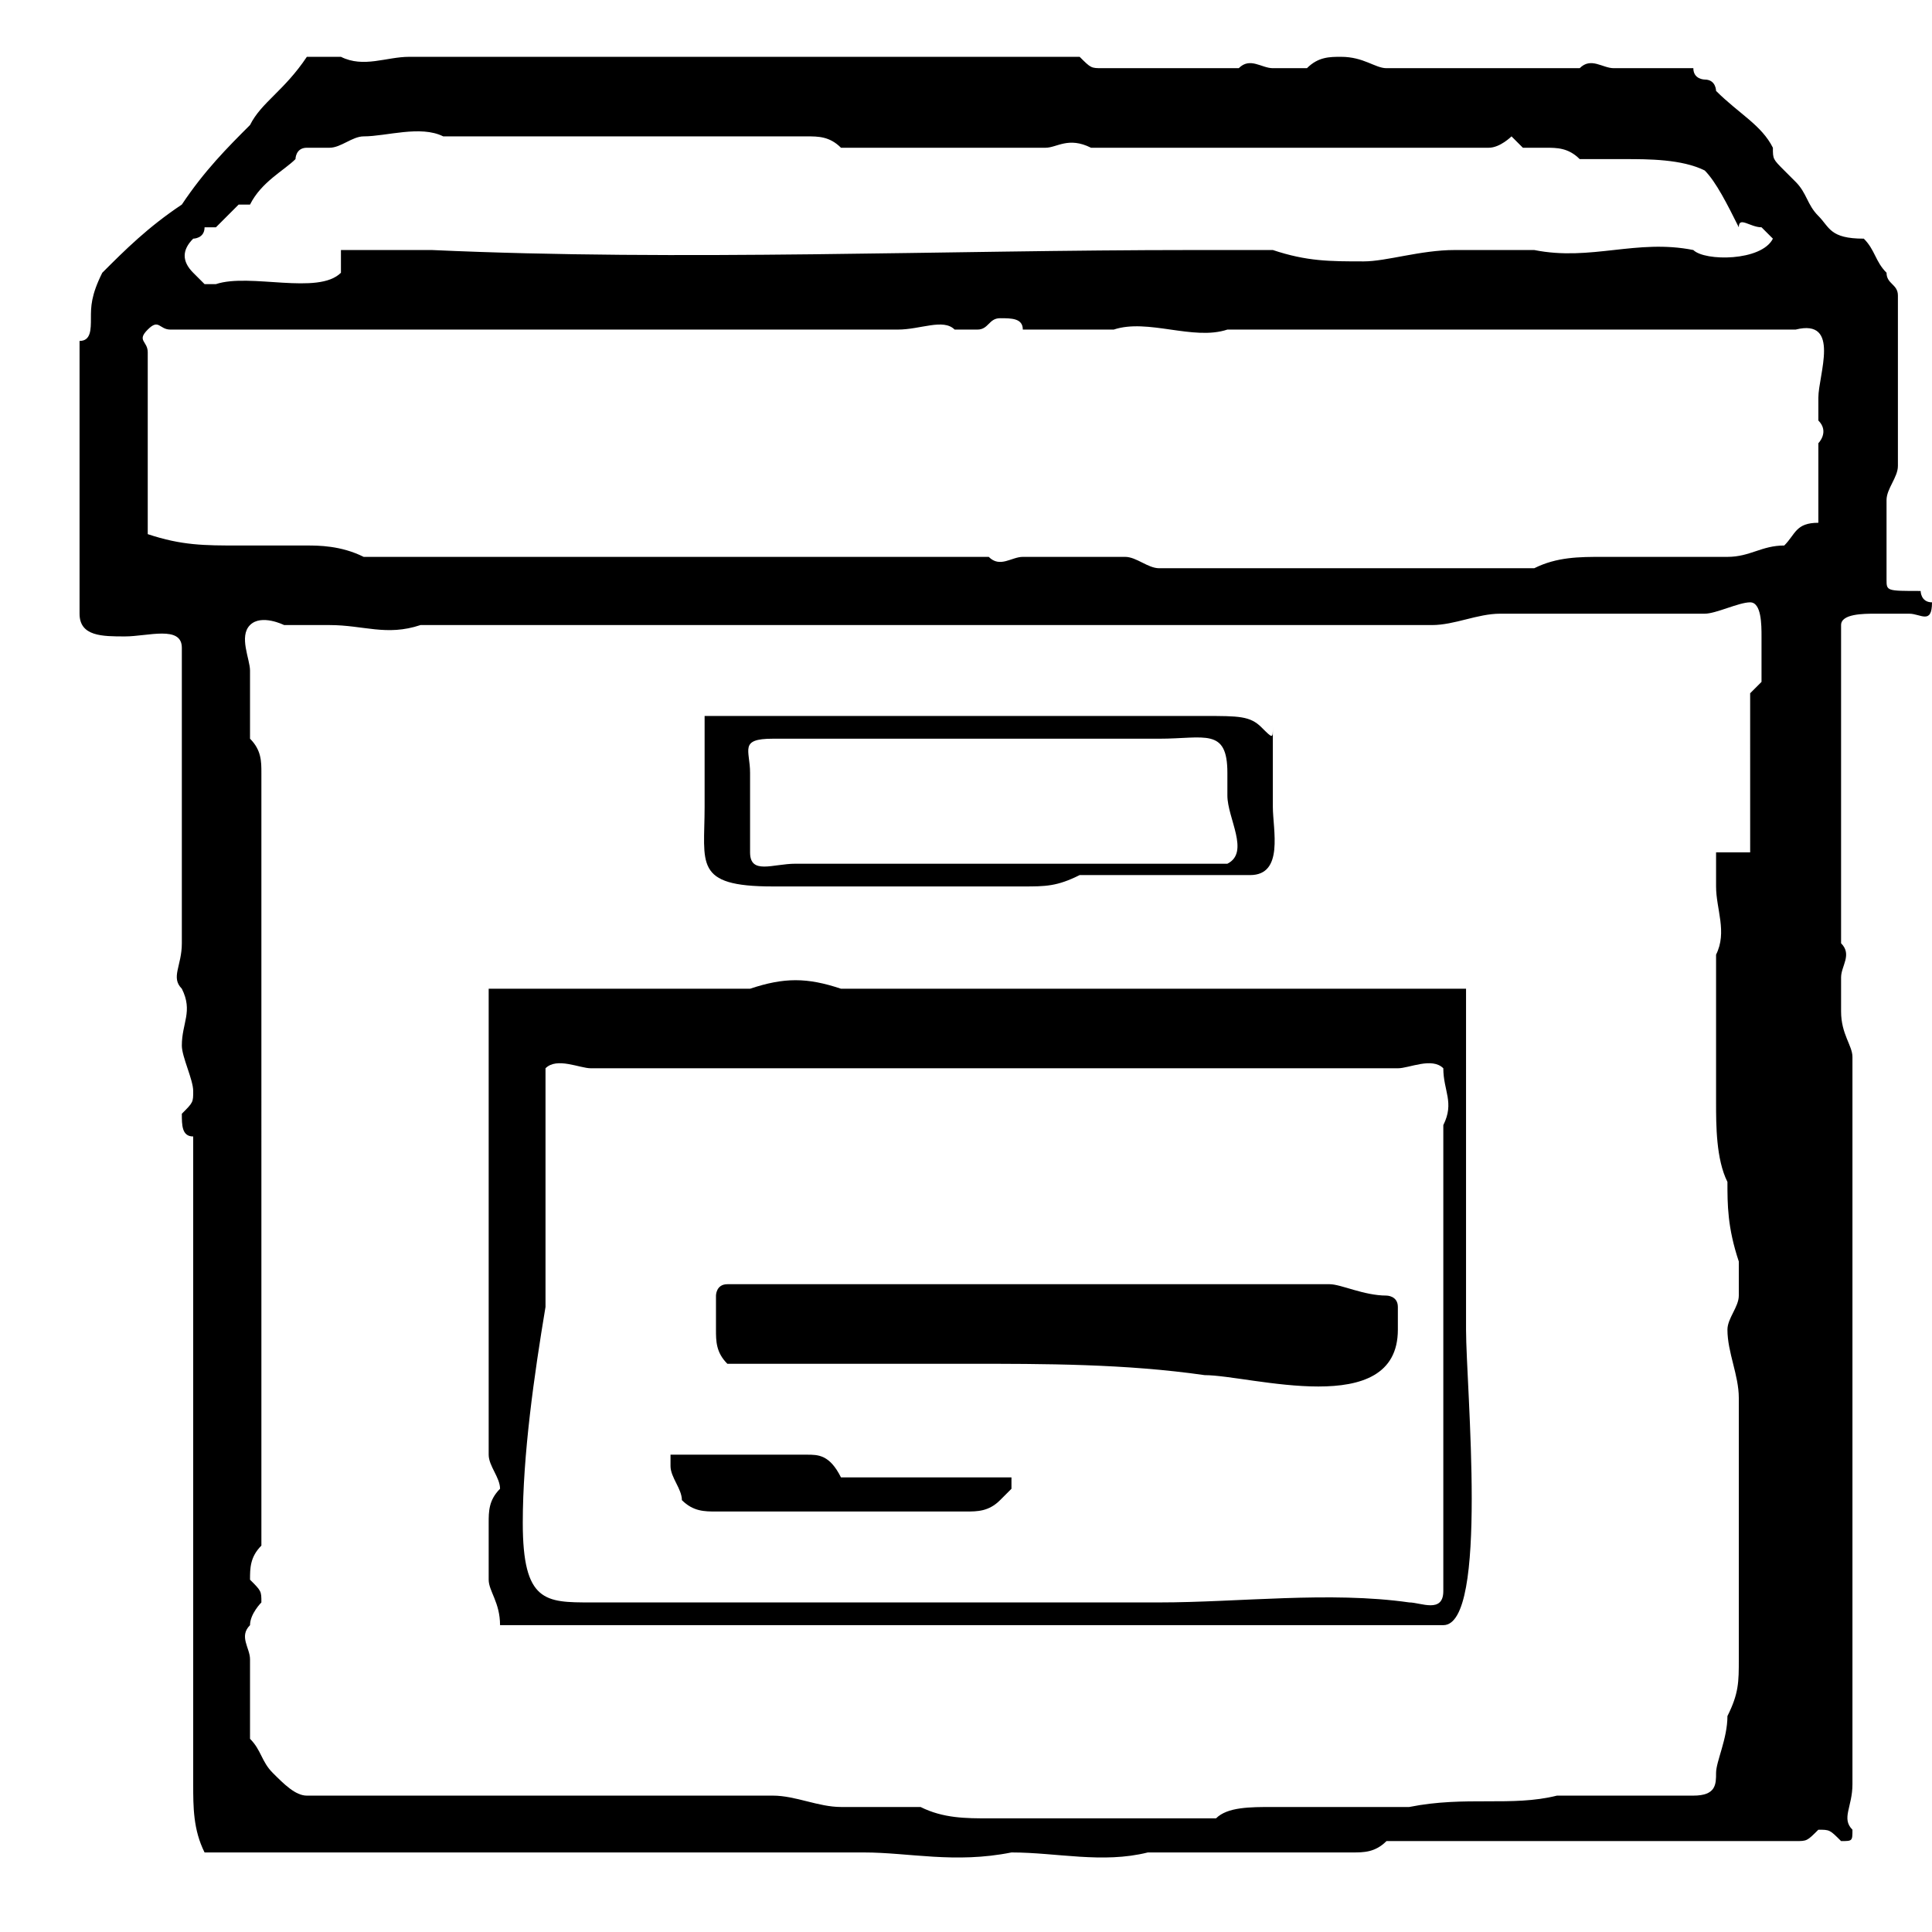
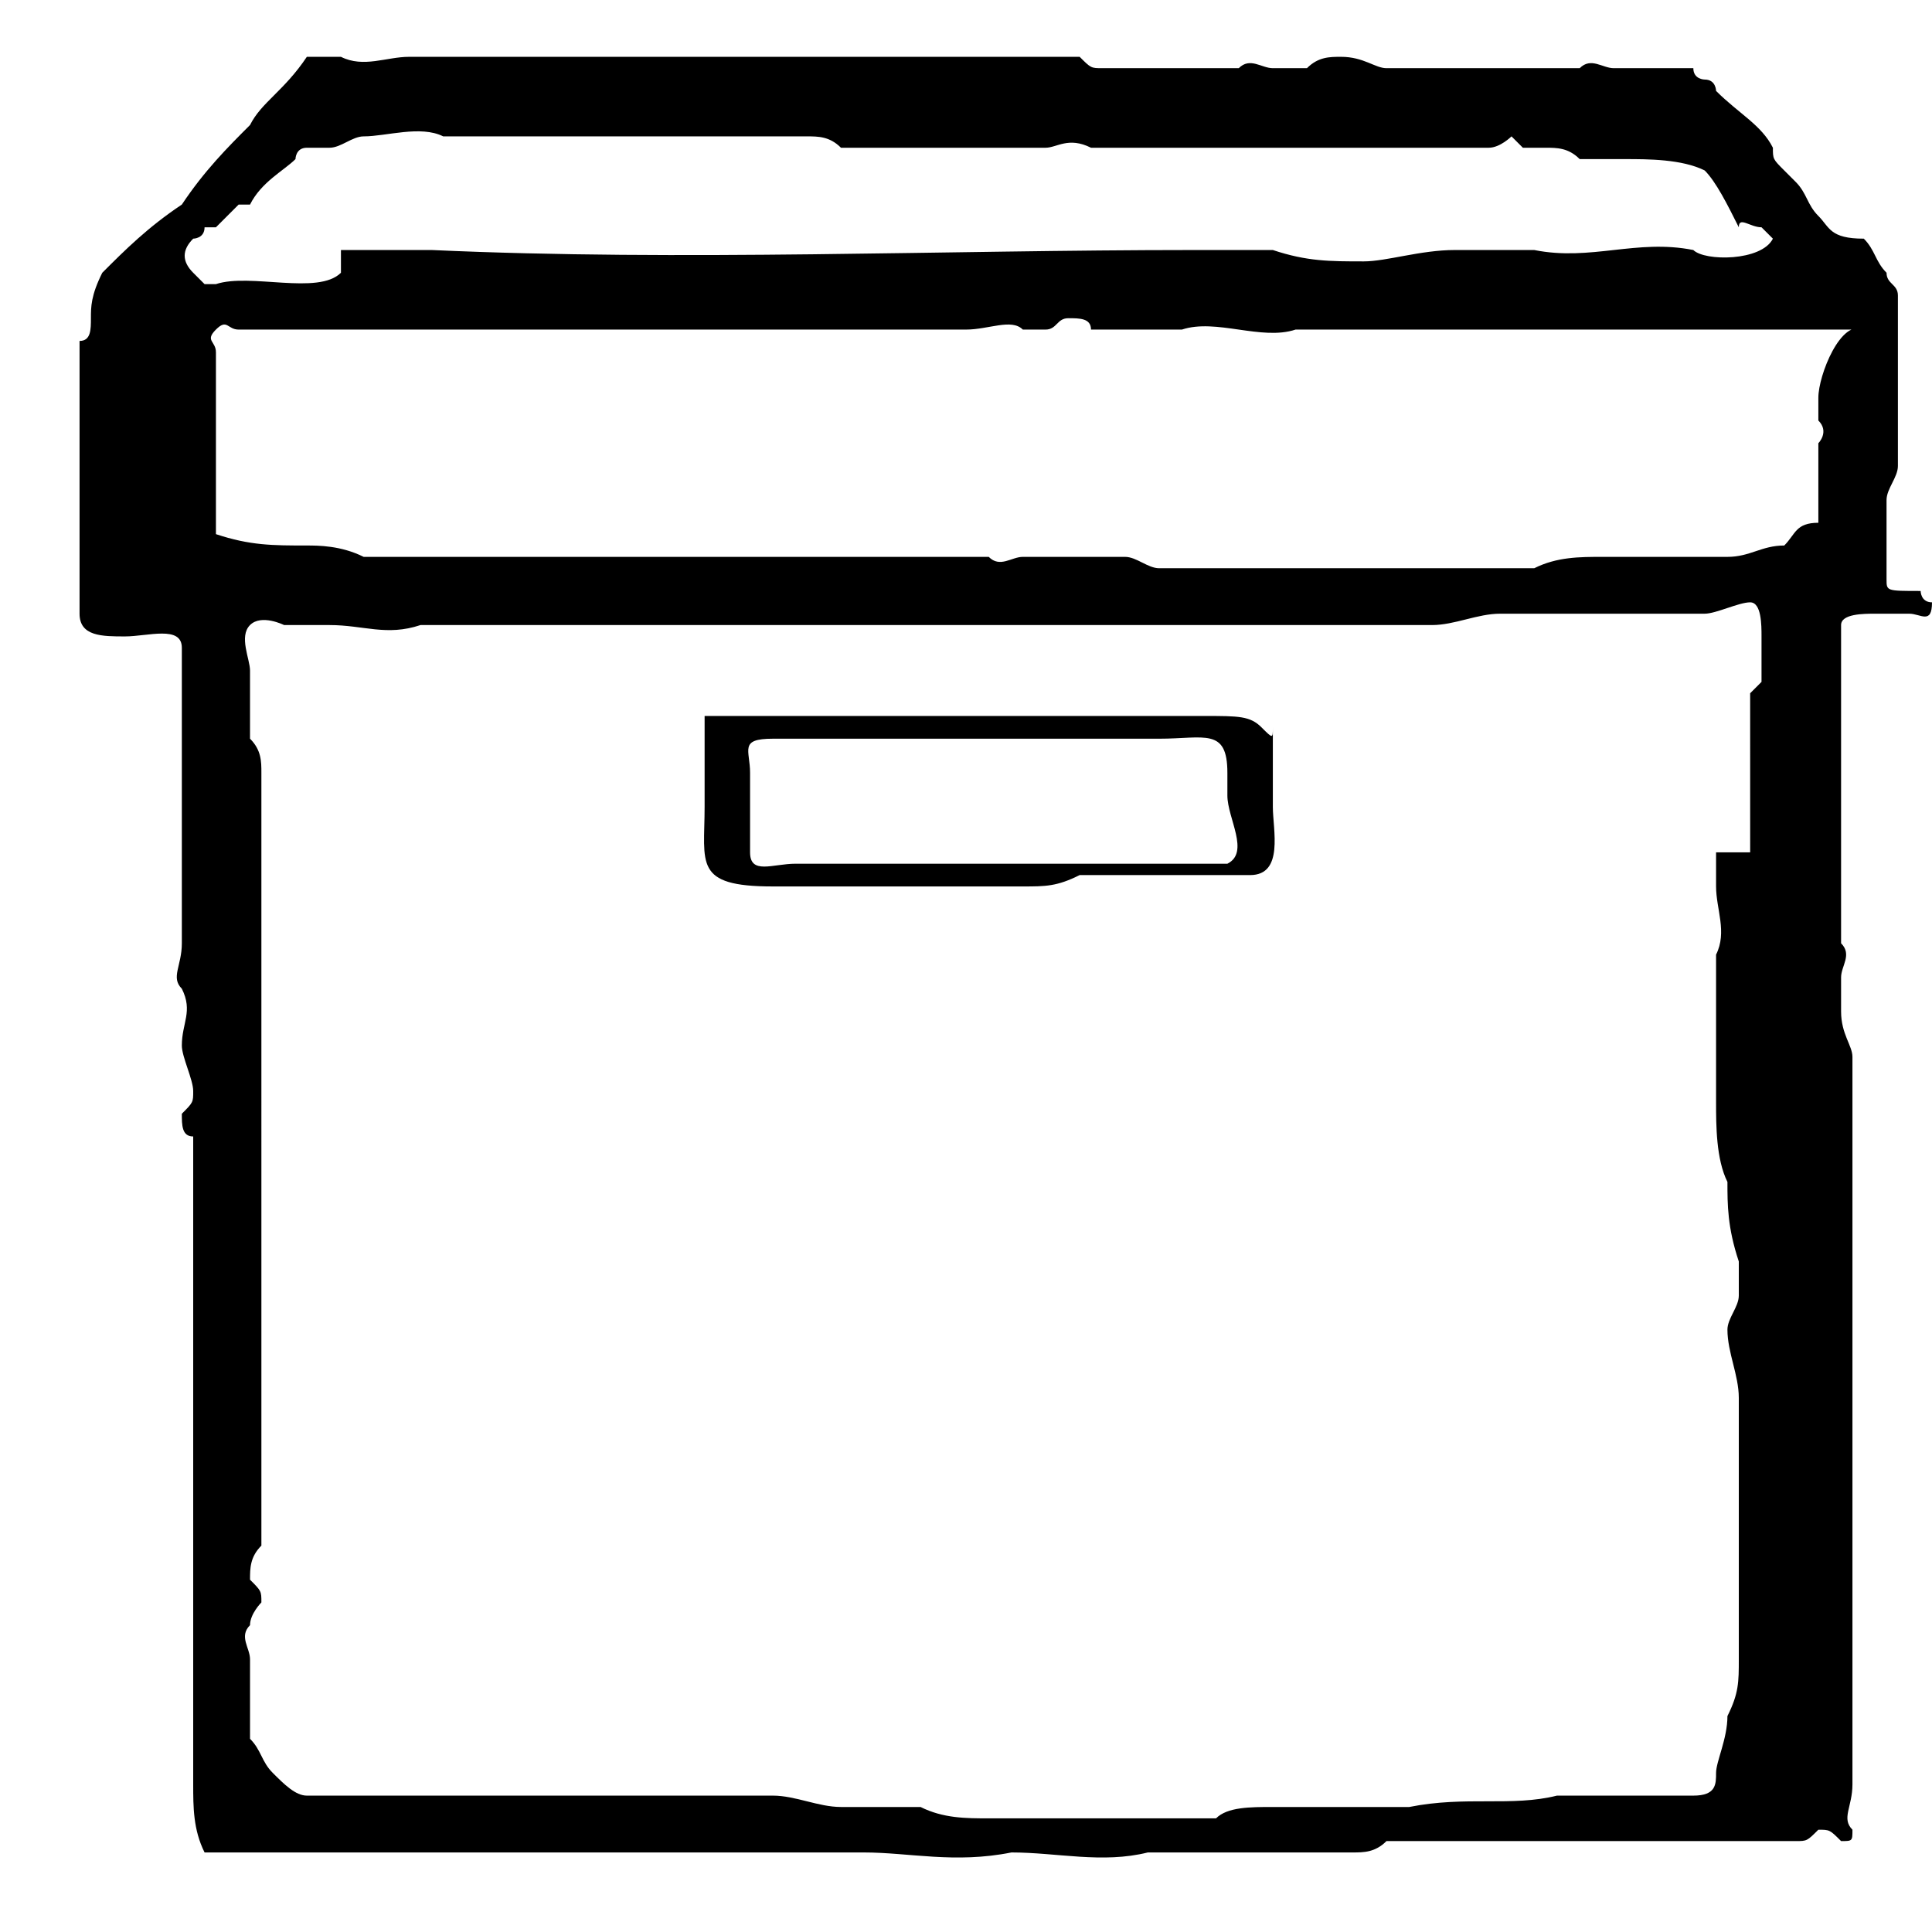
<svg xmlns="http://www.w3.org/2000/svg" version="1.1" id="Layer_1" x="0px" y="0px" viewBox="0 0 17 17" style="enable-background:new 0 0 17 17;" xml:space="preserve">
-   <path d="M16.6,5.1c0-0.2,0-0.4,0-0.7c0-0.1,0.1-0.2,0.1-0.3c0-0.1,0-0.2,0-0.3c0-0.2,0-0.5,0-0.7c0-0.2,0-0.3,0-0.5  c0-0.1-0.1-0.1-0.1-0.2c-0.1-0.1-0.1-0.2-0.2-0.3C16.1,2.1,16.1,2,16,1.9c-0.1-0.1-0.1-0.2-0.2-0.3c-0.1-0.1-0.1-0.1-0.1-0.1  c-0.1-0.1-0.1-0.1-0.1-0.2c-0.1-0.2-0.3-0.3-0.5-0.5c0,0,0-0.1-0.1-0.1c0,0-0.1,0-0.1-0.1c-0.1,0-0.2,0-0.4,0c-0.1,0-0.2,0-0.3,0  c-0.1,0-0.2-0.1-0.3,0c-0.1,0-0.2,0-0.3,0c-0.1,0-0.1,0-0.2,0c-0.1,0-0.1,0-0.2,0c-0.2,0-0.4,0-0.7,0c-0.1,0-0.2,0-0.3,0  c-0.1,0-0.2-0.1-0.4-0.1c-0.1,0-0.2,0-0.3,0.1h-0.3c-0.1,0-0.2-0.1-0.3,0c-0.1,0-0.2,0-0.4,0h-0.3c-0.1,0-0.2,0-0.3,0  c-0.1,0-0.1,0-0.2,0c-0.1,0-0.1,0-0.2-0.1c-0.1,0-0.2,0-0.3,0c-0.2,0-0.5,0-0.7,0c-0.1,0-0.2,0-0.3,0c-0.1,0-0.2,0-0.4,0  c-0.1,0-0.2,0-0.3,0c-0.1,0-0.2,0-0.4,0H6.7c-0.1,0-0.2,0-0.3,0c-0.1,0-0.2,0-0.3,0c-0.1,0-0.2,0-0.4,0c-0.2,0-0.5,0-0.7,0  c-0.2,0-0.4,0-0.7,0c-0.2,0-0.5,0-0.7,0c-0.2,0-0.4,0.1-0.6,0c-0.1,0-0.2,0-0.3,0C2.5,0.8,2.3,0.9,2.2,1.1C2,1.3,1.8,1.5,1.6,1.8  C1.3,2,1.1,2.2,0.9,2.4C0.8,2.6,0.8,2.7,0.8,2.8c0,0.1,0,0.2-0.1,0.2c0,0.1,0,0.1,0,0.2c0,0,0,0.1,0,0.1c0,0,0,0.1,0,0.1  c0,0.1,0,0.2,0,0.3v0.6c0,0.2,0,0.4,0,0.5c0,0.2,0,0.4,0,0.6c0,0.2,0.2,0.2,0.4,0.2c0.2,0,0.5-0.1,0.5,0.1c0,0.1,0,0.2,0,0.3  c0,0.1,0,0.3,0,0.4c0,0.1,0,0.1,0,0.2c0,0.1,0,0.1,0,0.2c0,0.1,0,0.2,0,0.2c0,0.1,0,0.2,0,0.3c0,0.2,0,0.3,0,0.5v0.5  c0,0.2-0.1,0.3,0,0.4c0.1,0.2,0,0.3,0,0.5c0,0.1,0.1,0.3,0.1,0.4c0,0.1,0,0.1-0.1,0.2c0,0.1,0,0.2,0.1,0.2c0,0.2,0,0.3,0,0.5  c0,0.2,0,0.4,0,0.5c0,0.1,0,0.1,0,0.2c0,0.1,0,0.1,0,0.2c0,0.1,0,0.2,0,0.2s0,0.2,0,0.3c0,0.7,0,1.5,0,2.2v0.6c0,0.2,0,0.3,0,0.5  c0,0.2,0,0.3,0,0.5c0,0.2,0,0.4,0.1,0.6c0.1,0,0.2,0,0.4,0c0.4,0,0.8,0,1.2,0c0.1,0,0.2,0,0.3,0c0.1,0,0.2,0,0.3,0  c0.2,0,0.3,0,0.5,0c0.2,0,0.4,0,0.7,0c0.2,0,0.4,0,0.6,0c0.2,0,0.4,0,0.6,0c0.2,0,0.4,0,0.6,0c0.1,0,0.2,0,0.3,0c0.1,0,0.2,0,0.3,0  c0.4,0,0.8,0.1,1.3,0c0.4,0,0.8,0.1,1.2,0c0.2,0,0.4,0,0.7,0c0.2,0,0.3,0,0.5,0c0.2,0,0.4,0,0.6,0c0.1,0,0.2,0,0.3-0.1  c0.3,0,0.5,0,0.8,0c0.1,0,0.2,0,0.4,0c0.2,0,0.4,0,0.7,0c0.2,0,0.5,0,0.7,0c0.1,0,0.2,0,0.3,0c0.1,0,0.2,0,0.4,0h0.3  c0.1,0,0.1,0,0.2-0.1c0.1,0,0.1,0,0.2,0.1c0.1,0,0.1,0,0.1-0.1c-0.1-0.1,0-0.2,0-0.4c0-0.7,0-1.5,0-2.2c0-0.2,0-0.4,0-0.6  c0-0.4,0-0.8,0-1.2c0-0.2,0-0.5,0-0.7c0-0.2,0-0.5,0-0.7c0-0.2,0-0.4,0-0.7c0-0.1,0-0.2,0-0.3c0-0.1-0.1-0.2-0.1-0.4V8.6  c0-0.1,0.1-0.2,0-0.3c0-0.1,0-0.2,0-0.3c0-0.1,0-0.2,0-0.4c0-0.1,0-0.2,0-0.3c0-0.1,0-0.2,0-0.4c0-0.2,0-0.5,0-0.7  c0-0.1,0-0.2,0-0.3c0-0.1,0-0.1,0-0.2s0-0.1,0-0.2c0-0.1,0.2-0.1,0.3-0.1c0.1,0,0.2,0,0.3,0c0.1,0,0.2,0.1,0.2-0.1  c-0.1,0-0.1-0.1-0.1-0.1C16.6,5.2,16.6,5.2,16.6,5.1z M1.7,2.1c0,0,0.1,0,0.1-0.1c0,0,0.1,0,0,0c0,0,0,0,0.1,0C2,1.9,2,1.9,2.1,1.8  c0,0,0.1,0,0.1,0c0.1-0.2,0.3-0.3,0.4-0.4c0,0,0-0.1,0.1-0.1c0,0,0.1,0,0.2,0c0.1,0,0.2-0.1,0.3-0.1c0.2,0,0.5-0.1,0.7,0  c0.2,0,0.5,0,0.7,0c0.1,0,0.2,0,0.3,0c0.1,0,0.1,0,0.2,0s0.1,0,0.2,0c0.1,0,0.2,0,0.3,0c0.1,0,0.2,0,0.3,0c0.3,0,0.5,0,0.8,0  c0.1,0,0.3,0,0.4,0c0.1,0,0.2,0,0.3,0.1c0.2,0,0.5,0,0.7,0c0.2,0,0.5,0,0.7,0h0.4c0.1,0,0.2-0.1,0.4,0c0.1,0,0.2,0,0.3,0  c0.1,0,0.3,0,0.4,0c0.2,0,0.5,0,0.7,0c0.1,0,0.3,0,0.4,0c0.1,0,0.2,0,0.3,0c0.1,0,0.2,0,0.3,0c0.1,0,0.2,0,0.4,0c0.2,0,0.4,0,0.7,0  c0.1,0,0.2-0.1,0.2-0.1c0,0,0.1,0.1,0.1,0.1c0.1,0,0.1,0,0.2,0c0.1,0,0.2,0,0.3,0.1h0.4c0.2,0,0.5,0,0.7,0.1  c0.1,0.1,0.2,0.3,0.3,0.5C15.3,1.9,15.4,2,15.5,2c0.1,0.1,0.1,0.1,0.1,0.1c-0.1,0.2-0.6,0.2-0.7,0.1c-0.5-0.1-0.9,0.1-1.4,0  c-0.1,0-0.1,0-0.2,0s-0.1,0-0.2,0c-0.1,0-0.2,0-0.3,0c-0.3,0-0.6,0.1-0.8,0.1c-0.3,0-0.5,0-0.8-0.1c-0.2,0-0.5,0-0.7,0h0  c-2.2,0-4.5,0.1-6.7,0c0,0,0,0,0,0c0,0,0,0,0,0H3C3,2.3,3,2.3,3,2.4c-0.2,0.2-0.8,0-1.1,0.1c0,0-0.1,0-0.1,0c0,0-0.1-0.1-0.1-0.1  C1.6,2.3,1.6,2.2,1.7,2.1C1.7,2.1,1.7,2.1,1.7,2.1L1.7,2.1z M15.1,7.5c0,0.1,0,0.2,0,0.3c0,0.2,0.1,0.4,0,0.6c0,0.2,0,0.5,0,0.7  c0,0.2,0,0.4,0,0.6c0,0.2,0,0.5,0.1,0.7c0,0.2,0,0.4,0.1,0.7c0,0.1,0,0.2,0,0.3c0,0.1-0.1,0.2-0.1,0.3c0,0.2,0.1,0.4,0.1,0.6  c0,0.1,0,0.2,0,0.3c0,0.1,0,0.2,0,0.3c0,0.2,0,0.4,0,0.5v0.3c0,0.1,0,0.2,0,0.3c0,0.1,0,0.2,0,0.3c0,0.1,0,0.2,0,0.3  c0,0.2,0,0.3-0.1,0.5c0,0.2-0.1,0.4-0.1,0.5c0,0.1,0,0.2-0.2,0.2c-0.4,0-0.8,0-1.2,0c-0.4,0.1-0.8,0-1.3,0.1c-0.4,0-0.8,0-1.2,0  c-0.2,0-0.4,0-0.5,0.1c-0.2,0-0.4,0-0.7,0c-0.2,0-0.4,0-0.6,0c-0.2,0-0.4,0-0.7,0c-0.2,0-0.4,0-0.6-0.1c-0.2,0-0.4,0-0.7,0  c-0.2,0-0.4-0.1-0.6-0.1c-0.2,0-0.4,0-0.6,0c-0.2,0-0.4,0-0.6,0c-0.2,0-0.4,0-0.6,0c-0.4,0-0.9,0-1.3,0H3.3c-0.2,0-0.4,0-0.6,0  c-0.1,0-0.2-0.1-0.3-0.2c-0.1-0.1-0.1-0.2-0.2-0.3c0-0.1,0-0.3,0-0.4c0-0.1,0-0.2,0-0.3c0-0.1-0.1-0.2,0-0.3c0-0.1,0.1-0.2,0.1-0.2  c0-0.1,0-0.1-0.1-0.2c0-0.1,0-0.2,0.1-0.3c0-0.1,0-0.3,0-0.4c0-0.2,0-0.4,0-0.6c0-0.2,0-0.4,0-0.7c0-0.4,0-0.8,0-1.1  c0-0.2,0-0.4,0-0.7V9.2c0-0.4,0-0.9,0-1.3V7.6c0-0.1,0-0.2,0-0.2c0-0.2,0-0.4,0-0.6c0-0.1,0-0.2-0.1-0.3c0-0.1,0-0.2,0-0.2  c0-0.1,0-0.2,0-0.4c0-0.1-0.1-0.3,0-0.4c0.1-0.1,0.3,0,0.3,0c0.1,0,0.2,0,0.4,0c0.3,0,0.5,0.1,0.8,0c0.2,0,0.4,0,0.6,0h0.6  c0.2,0,0.4,0,0.6,0c0.2,0,0.4,0,0.5,0c0.2,0,0.4,0,0.6,0c0.4,0,0.9,0,1.3,0c0.2,0,0.4,0,0.6,0h0.3c0.1,0,0.2,0,0.4,0  c0.1,0,0.2,0,0.2,0c0.1,0,0.2,0,0.3,0c0.2,0,0.4,0,0.6,0c0.1,0,0.2,0,0.3,0c0.1,0,0.1,0,0.2,0c0.2,0,0.4,0,0.6,0c0.2,0,0.4,0,0.6,0  c0.1,0,0.2,0,0.3,0c0.1,0,0.2,0,0.3,0c0.2,0,0.4-0.1,0.6-0.1c0.2,0,0.4,0,0.6,0c0.2,0,0.4,0,0.6,0c0.2,0,0.4,0,0.6,0  c0.1,0,0.3-0.1,0.4-0.1c0.1,0,0.1,0.2,0.1,0.3c0,0.1,0,0.2,0,0.3c0,0,0,0.1,0,0.1c0,0-0.1,0.1-0.1,0.1c0,0.1,0,0.2,0,0.3V7.5z   M16,3.9c0,0.1,0,0.3,0,0.4c0,0.1,0,0.2,0,0.3c-0.2,0-0.2,0.1-0.3,0.2c-0.2,0-0.3,0.1-0.5,0.1c-0.1,0-0.2,0-0.2,0  c-0.1,0-0.2,0-0.4,0c-0.2,0-0.4,0-0.5,0c-0.2,0-0.4,0-0.6,0.1c-0.1,0-0.2,0-0.3,0c-0.1,0-0.2,0-0.3,0c-0.1,0-0.2,0-0.3,0  c-0.1,0-0.2,0-0.3,0c-0.2,0-0.4,0-0.6,0c-0.1,0-0.2,0-0.3,0c-0.1,0-0.2,0-0.3,0c-0.2,0-0.4,0-0.6,0h-0.3c-0.1,0-0.2-0.1-0.3-0.1  c-0.1,0-0.2,0-0.3,0H9c-0.1,0-0.2,0.1-0.3,0c-0.1,0-0.2,0-0.3,0c-0.1,0-0.2,0-0.3,0c-0.2,0-0.4,0-0.7,0c-0.1,0-0.2,0-0.3,0  c-0.1,0-0.2,0-0.3,0c-0.1,0-0.2,0-0.3,0c-0.2,0-0.4,0-0.6,0C6,4.9,5.9,4.9,5.8,4.9c-0.1,0-0.2,0-0.3,0c-0.1,0-0.2,0-0.3,0  c-0.2,0-0.4,0-0.6,0c-0.2,0-0.5,0-0.7,0c-0.2,0-0.5,0-0.7,0C3,4.8,2.8,4.8,2.7,4.8c-0.2,0-0.4,0-0.6,0c-0.3,0-0.5,0-0.8-0.1  c0-0.1,0-0.1,0-0.2V3.7c0-0.1,0-0.1,0-0.2V3.3c0-0.1,0-0.1,0-0.2c0-0.1-0.1-0.1,0-0.2c0.1-0.1,0.1,0,0.2,0c0.2,0,0.4,0,0.7,0  c0.1,0,0.2,0,0.3,0c0.3,0,0.6,0,0.9,0c0.1,0,0.2,0,0.2,0c0.1,0,0.1,0,0.2,0c0.1,0,0.3,0,0.4,0h0.4c0.2,0,0.3,0,0.4,0h1.3  c0.1,0,0.2,0,0.4,0c0.1,0,0.2,0,0.4,0c0.1,0,0.2,0,0.4,0c0.1,0,0.2,0,0.4,0c0.2,0,0.4-0.1,0.5,0c0.1,0,0.1,0,0.2,0  c0.1,0,0.1-0.1,0.2-0.1c0.1,0,0.2,0,0.2,0.1c0.2,0,0.3,0,0.4,0c0.1,0,0.1,0,0.2,0c0.1,0,0.2,0,0.2,0c0.3-0.1,0.7,0.1,1,0  c0.1,0,0.2,0,0.2,0c0.1,0,0.2,0,0.3,0c0.1,0,0.2,0,0.3,0h1c0.1,0,0.1,0,0.2,0h0.6c0.1,0,0.3,0,0.4,0c0.3,0,0.5,0,0.8,0  c0.1,0,0.1,0,0.2,0s0.1,0,0.2,0c0.1,0,0.3,0,0.4,0c0.1,0,0.3,0,0.4,0C16.2,2.8,16,3.3,16,3.5c0,0.1,0,0.1,0,0.2  C16.1,3.8,16,3.9,16,3.9z" />
+   <path d="M16.6,5.1c0-0.2,0-0.4,0-0.7c0-0.1,0.1-0.2,0.1-0.3c0-0.1,0-0.2,0-0.3c0-0.2,0-0.5,0-0.7c0-0.2,0-0.3,0-0.5  c0-0.1-0.1-0.1-0.1-0.2c-0.1-0.1-0.1-0.2-0.2-0.3C16.1,2.1,16.1,2,16,1.9c-0.1-0.1-0.1-0.2-0.2-0.3c-0.1-0.1-0.1-0.1-0.1-0.1  c-0.1-0.1-0.1-0.1-0.1-0.2c-0.1-0.2-0.3-0.3-0.5-0.5c0,0,0-0.1-0.1-0.1c0,0-0.1,0-0.1-0.1c-0.1,0-0.2,0-0.4,0c-0.1,0-0.2,0-0.3,0  c-0.1,0-0.2-0.1-0.3,0c-0.1,0-0.2,0-0.3,0c-0.1,0-0.1,0-0.2,0c-0.1,0-0.1,0-0.2,0c-0.2,0-0.4,0-0.7,0c-0.1,0-0.2,0-0.3,0  c-0.1,0-0.2-0.1-0.4-0.1c-0.1,0-0.2,0-0.3,0.1h-0.3c-0.1,0-0.2-0.1-0.3,0c-0.1,0-0.2,0-0.4,0h-0.3c-0.1,0-0.2,0-0.3,0  c-0.1,0-0.1,0-0.2,0c-0.1,0-0.1,0-0.2-0.1c-0.1,0-0.2,0-0.3,0c-0.2,0-0.5,0-0.7,0c-0.1,0-0.2,0-0.3,0c-0.1,0-0.2,0-0.4,0  c-0.1,0-0.2,0-0.3,0c-0.1,0-0.2,0-0.4,0H6.7c-0.1,0-0.2,0-0.3,0c-0.1,0-0.2,0-0.3,0c-0.1,0-0.2,0-0.4,0c-0.2,0-0.5,0-0.7,0  c-0.2,0-0.4,0-0.7,0c-0.2,0-0.5,0-0.7,0c-0.2,0-0.4,0.1-0.6,0c-0.1,0-0.2,0-0.3,0C2.5,0.8,2.3,0.9,2.2,1.1C2,1.3,1.8,1.5,1.6,1.8  C1.3,2,1.1,2.2,0.9,2.4C0.8,2.6,0.8,2.7,0.8,2.8c0,0.1,0,0.2-0.1,0.2c0,0.1,0,0.1,0,0.2c0,0,0,0.1,0,0.1c0,0,0,0.1,0,0.1  c0,0.1,0,0.2,0,0.3v0.6c0,0.2,0,0.4,0,0.5c0,0.2,0,0.4,0,0.6c0,0.2,0.2,0.2,0.4,0.2c0.2,0,0.5-0.1,0.5,0.1c0,0.1,0,0.2,0,0.3  c0,0.1,0,0.3,0,0.4c0,0.1,0,0.1,0,0.2c0,0.1,0,0.1,0,0.2c0,0.1,0,0.2,0,0.2c0,0.1,0,0.2,0,0.3c0,0.2,0,0.3,0,0.5v0.5  c0,0.2-0.1,0.3,0,0.4c0.1,0.2,0,0.3,0,0.5c0,0.1,0.1,0.3,0.1,0.4c0,0.1,0,0.1-0.1,0.2c0,0.1,0,0.2,0.1,0.2c0,0.2,0,0.3,0,0.5  c0,0.2,0,0.4,0,0.5c0,0.1,0,0.1,0,0.2c0,0.1,0,0.1,0,0.2c0,0.1,0,0.2,0,0.2s0,0.2,0,0.3c0,0.7,0,1.5,0,2.2v0.6c0,0.2,0,0.3,0,0.5  c0,0.2,0,0.3,0,0.5c0,0.2,0,0.4,0.1,0.6c0.1,0,0.2,0,0.4,0c0.4,0,0.8,0,1.2,0c0.1,0,0.2,0,0.3,0c0.1,0,0.2,0,0.3,0  c0.2,0,0.3,0,0.5,0c0.2,0,0.4,0,0.7,0c0.2,0,0.4,0,0.6,0c0.2,0,0.4,0,0.6,0c0.2,0,0.4,0,0.6,0c0.1,0,0.2,0,0.3,0c0.1,0,0.2,0,0.3,0  c0.4,0,0.8,0.1,1.3,0c0.4,0,0.8,0.1,1.2,0c0.2,0,0.4,0,0.7,0c0.2,0,0.3,0,0.5,0c0.2,0,0.4,0,0.6,0c0.1,0,0.2,0,0.3-0.1  c0.3,0,0.5,0,0.8,0c0.1,0,0.2,0,0.4,0c0.2,0,0.4,0,0.7,0c0.2,0,0.5,0,0.7,0c0.1,0,0.2,0,0.3,0c0.1,0,0.2,0,0.4,0h0.3  c0.1,0,0.1,0,0.2-0.1c0.1,0,0.1,0,0.2,0.1c0.1,0,0.1,0,0.1-0.1c-0.1-0.1,0-0.2,0-0.4c0-0.7,0-1.5,0-2.2c0-0.2,0-0.4,0-0.6  c0-0.4,0-0.8,0-1.2c0-0.2,0-0.5,0-0.7c0-0.2,0-0.5,0-0.7c0-0.2,0-0.4,0-0.7c0-0.1,0-0.2,0-0.3c0-0.1-0.1-0.2-0.1-0.4V8.6  c0-0.1,0.1-0.2,0-0.3c0-0.1,0-0.2,0-0.3c0-0.1,0-0.2,0-0.4c0-0.1,0-0.2,0-0.3c0-0.1,0-0.2,0-0.4c0-0.2,0-0.5,0-0.7  c0-0.1,0-0.2,0-0.3c0-0.1,0-0.1,0-0.2s0-0.1,0-0.2c0-0.1,0.2-0.1,0.3-0.1c0.1,0,0.2,0,0.3,0c0.1,0,0.2,0.1,0.2-0.1  c-0.1,0-0.1-0.1-0.1-0.1C16.6,5.2,16.6,5.2,16.6,5.1z M1.7,2.1c0,0,0.1,0,0.1-0.1c0,0,0.1,0,0,0c0,0,0,0,0.1,0C2,1.9,2,1.9,2.1,1.8  c0,0,0.1,0,0.1,0c0.1-0.2,0.3-0.3,0.4-0.4c0,0,0-0.1,0.1-0.1c0,0,0.1,0,0.2,0c0.1,0,0.2-0.1,0.3-0.1c0.2,0,0.5-0.1,0.7,0  c0.2,0,0.5,0,0.7,0c0.1,0,0.2,0,0.3,0c0.1,0,0.1,0,0.2,0s0.1,0,0.2,0c0.1,0,0.2,0,0.3,0c0.1,0,0.2,0,0.3,0c0.3,0,0.5,0,0.8,0  c0.1,0,0.3,0,0.4,0c0.1,0,0.2,0,0.3,0.1c0.2,0,0.5,0,0.7,0c0.2,0,0.5,0,0.7,0h0.4c0.1,0,0.2-0.1,0.4,0c0.1,0,0.2,0,0.3,0  c0.1,0,0.3,0,0.4,0c0.2,0,0.5,0,0.7,0c0.1,0,0.3,0,0.4,0c0.1,0,0.2,0,0.3,0c0.1,0,0.2,0,0.3,0c0.1,0,0.2,0,0.4,0c0.2,0,0.4,0,0.7,0  c0.1,0,0.2-0.1,0.2-0.1c0,0,0.1,0.1,0.1,0.1c0.1,0,0.1,0,0.2,0c0.1,0,0.2,0,0.3,0.1h0.4c0.2,0,0.5,0,0.7,0.1  c0.1,0.1,0.2,0.3,0.3,0.5C15.3,1.9,15.4,2,15.5,2c0.1,0.1,0.1,0.1,0.1,0.1c-0.1,0.2-0.6,0.2-0.7,0.1c-0.5-0.1-0.9,0.1-1.4,0  c-0.1,0-0.1,0-0.2,0s-0.1,0-0.2,0c-0.1,0-0.2,0-0.3,0c-0.3,0-0.6,0.1-0.8,0.1c-0.3,0-0.5,0-0.8-0.1c-0.2,0-0.5,0-0.7,0h0  c-2.2,0-4.5,0.1-6.7,0c0,0,0,0,0,0c0,0,0,0,0,0H3C3,2.3,3,2.3,3,2.4c-0.2,0.2-0.8,0-1.1,0.1c0,0-0.1,0-0.1,0c0,0-0.1-0.1-0.1-0.1  C1.6,2.3,1.6,2.2,1.7,2.1C1.7,2.1,1.7,2.1,1.7,2.1L1.7,2.1z M15.1,7.5c0,0.1,0,0.2,0,0.3c0,0.2,0.1,0.4,0,0.6c0,0.2,0,0.5,0,0.7  c0,0.2,0,0.4,0,0.6c0,0.2,0,0.5,0.1,0.7c0,0.2,0,0.4,0.1,0.7c0,0.1,0,0.2,0,0.3c0,0.1-0.1,0.2-0.1,0.3c0,0.2,0.1,0.4,0.1,0.6  c0,0.1,0,0.2,0,0.3c0,0.1,0,0.2,0,0.3c0,0.2,0,0.4,0,0.5v0.3c0,0.1,0,0.2,0,0.3c0,0.1,0,0.2,0,0.3c0,0.1,0,0.2,0,0.3  c0,0.2,0,0.3-0.1,0.5c0,0.2-0.1,0.4-0.1,0.5c0,0.1,0,0.2-0.2,0.2c-0.4,0-0.8,0-1.2,0c-0.4,0.1-0.8,0-1.3,0.1c-0.4,0-0.8,0-1.2,0  c-0.2,0-0.4,0-0.5,0.1c-0.2,0-0.4,0-0.7,0c-0.2,0-0.4,0-0.6,0c-0.2,0-0.4,0-0.7,0c-0.2,0-0.4,0-0.6-0.1c-0.2,0-0.4,0-0.7,0  c-0.2,0-0.4-0.1-0.6-0.1c-0.2,0-0.4,0-0.6,0c-0.2,0-0.4,0-0.6,0c-0.2,0-0.4,0-0.6,0c-0.4,0-0.9,0-1.3,0H3.3c-0.2,0-0.4,0-0.6,0  c-0.1,0-0.2-0.1-0.3-0.2c-0.1-0.1-0.1-0.2-0.2-0.3c0-0.1,0-0.3,0-0.4c0-0.1,0-0.2,0-0.3c0-0.1-0.1-0.2,0-0.3c0-0.1,0.1-0.2,0.1-0.2  c0-0.1,0-0.1-0.1-0.2c0-0.1,0-0.2,0.1-0.3c0-0.1,0-0.3,0-0.4c0-0.2,0-0.4,0-0.6c0-0.2,0-0.4,0-0.7c0-0.4,0-0.8,0-1.1  c0-0.2,0-0.4,0-0.7V9.2c0-0.4,0-0.9,0-1.3V7.6c0-0.1,0-0.2,0-0.2c0-0.2,0-0.4,0-0.6c0-0.1,0-0.2-0.1-0.3c0-0.1,0-0.2,0-0.2  c0-0.1,0-0.2,0-0.4c0-0.1-0.1-0.3,0-0.4c0.1-0.1,0.3,0,0.3,0c0.1,0,0.2,0,0.4,0c0.3,0,0.5,0.1,0.8,0c0.2,0,0.4,0,0.6,0h0.6  c0.2,0,0.4,0,0.6,0c0.2,0,0.4,0,0.5,0c0.2,0,0.4,0,0.6,0c0.4,0,0.9,0,1.3,0c0.2,0,0.4,0,0.6,0h0.3c0.1,0,0.2,0,0.4,0  c0.1,0,0.2,0,0.2,0c0.1,0,0.2,0,0.3,0c0.2,0,0.4,0,0.6,0c0.1,0,0.2,0,0.3,0c0.1,0,0.1,0,0.2,0c0.2,0,0.4,0,0.6,0c0.2,0,0.4,0,0.6,0  c0.1,0,0.2,0,0.3,0c0.1,0,0.2,0,0.3,0c0.2,0,0.4-0.1,0.6-0.1c0.2,0,0.4,0,0.6,0c0.2,0,0.4,0,0.6,0c0.2,0,0.4,0,0.6,0  c0.1,0,0.3-0.1,0.4-0.1c0.1,0,0.1,0.2,0.1,0.3c0,0.1,0,0.2,0,0.3c0,0,0,0.1,0,0.1c0,0-0.1,0.1-0.1,0.1c0,0.1,0,0.2,0,0.3V7.5z   M16,3.9c0,0.1,0,0.3,0,0.4c0,0.1,0,0.2,0,0.3c-0.2,0-0.2,0.1-0.3,0.2c-0.2,0-0.3,0.1-0.5,0.1c-0.1,0-0.2,0-0.2,0  c-0.1,0-0.2,0-0.4,0c-0.2,0-0.4,0-0.5,0c-0.2,0-0.4,0-0.6,0.1c-0.1,0-0.2,0-0.3,0c-0.1,0-0.2,0-0.3,0c-0.1,0-0.2,0-0.3,0  c-0.1,0-0.2,0-0.3,0c-0.2,0-0.4,0-0.6,0c-0.1,0-0.2,0-0.3,0c-0.1,0-0.2,0-0.3,0c-0.2,0-0.4,0-0.6,0h-0.3c-0.1,0-0.2-0.1-0.3-0.1  c-0.1,0-0.2,0-0.3,0H9c-0.1,0-0.2,0.1-0.3,0c-0.1,0-0.2,0-0.3,0c-0.1,0-0.2,0-0.3,0c-0.2,0-0.4,0-0.7,0c-0.1,0-0.2,0-0.3,0  c-0.1,0-0.2,0-0.3,0c-0.1,0-0.2,0-0.3,0c-0.2,0-0.4,0-0.6,0C6,4.9,5.9,4.9,5.8,4.9c-0.1,0-0.2,0-0.3,0c-0.1,0-0.2,0-0.3,0  c-0.2,0-0.4,0-0.6,0c-0.2,0-0.5,0-0.7,0c-0.2,0-0.5,0-0.7,0C3,4.8,2.8,4.8,2.7,4.8c-0.3,0-0.5,0-0.8-0.1  c0-0.1,0-0.1,0-0.2V3.7c0-0.1,0-0.1,0-0.2V3.3c0-0.1,0-0.1,0-0.2c0-0.1-0.1-0.1,0-0.2c0.1-0.1,0.1,0,0.2,0c0.2,0,0.4,0,0.7,0  c0.1,0,0.2,0,0.3,0c0.3,0,0.6,0,0.9,0c0.1,0,0.2,0,0.2,0c0.1,0,0.1,0,0.2,0c0.1,0,0.3,0,0.4,0h0.4c0.2,0,0.3,0,0.4,0h1.3  c0.1,0,0.2,0,0.4,0c0.1,0,0.2,0,0.4,0c0.1,0,0.2,0,0.4,0c0.1,0,0.2,0,0.4,0c0.2,0,0.4-0.1,0.5,0c0.1,0,0.1,0,0.2,0  c0.1,0,0.1-0.1,0.2-0.1c0.1,0,0.2,0,0.2,0.1c0.2,0,0.3,0,0.4,0c0.1,0,0.1,0,0.2,0c0.1,0,0.2,0,0.2,0c0.3-0.1,0.7,0.1,1,0  c0.1,0,0.2,0,0.2,0c0.1,0,0.2,0,0.3,0c0.1,0,0.2,0,0.3,0h1c0.1,0,0.1,0,0.2,0h0.6c0.1,0,0.3,0,0.4,0c0.3,0,0.5,0,0.8,0  c0.1,0,0.1,0,0.2,0s0.1,0,0.2,0c0.1,0,0.3,0,0.4,0c0.1,0,0.3,0,0.4,0C16.2,2.8,16,3.3,16,3.5c0,0.1,0,0.1,0,0.2  C16.1,3.8,16,3.9,16,3.9z" />
  <path d="M11.1,6.4c-0.1-0.1-0.2-0.1-0.5-0.1h-0.5c-0.3,0-0.6,0-1,0c-0.3,0-0.6,0-0.9,0c-0.4,0-0.8,0-1.2,0H6.9c-0.1,0-0.1,0-0.2,0  c-0.1,0-0.1,0-0.2,0H6.4c-0.1,0-0.1,0-0.2,0v0.8c0,0.5-0.1,0.7,0.6,0.7c0.2,0,0.3,0,0.5,0h0.6c0.2,0,0.4,0,0.6,0c0.2,0,0.3,0,0.5,0  c0.2,0,0.3,0,0.5-0.1h0.3c0.1,0,0.2,0,0.3,0c0.2,0,0.5,0,0.7,0H11c0.3,0,0.2-0.4,0.2-0.6c0-0.2,0-0.4,0-0.7  C11.2,6.5,11.2,6.5,11.1,6.4C11.2,6.4,11.2,6.4,11.1,6.4z M10.8,7.6c0,0-0.1,0-0.1,0h-0.3c-0.1,0-0.1,0-0.2,0H9.5c-0.5,0-1,0-1.5,0  H7c-0.2,0-0.4,0.1-0.4-0.1V7.2c0-0.1,0-0.1,0-0.1V6.8c0-0.2-0.1-0.3,0.2-0.3h0.7c0.3,0,0.7,0,1,0c0.3,0,0.7,0,1,0h0.2  c0.1,0,0.2,0,0.3,0h0.2c0.4,0,0.6-0.1,0.6,0.3v0.2C10.8,7.2,11,7.5,10.8,7.6L10.8,7.6z" />
-   <path d="M4.3,13.4c0,0,0,0.1,0,0.1c0,0.1,0,0.2,0,0.4c0,0.1,0.1,0.2,0.1,0.4c0,0,0.1,0,0.1,0H5c0.1,0,0.2,0,0.2,0H7  c0.2,0,0.5,0,0.7,0c0.4,0,0.9,0,1.3,0c0.2,0,0.4,0,0.6,0c0.2,0,0.5,0,0.7,0c0.6,0,1.2,0,1.8,0c0.1,0,0.2,0,0.2,0h0.2  c0.1,0,0.2,0,0.2,0c0.4,0,0.2-2.1,0.2-2.6v-1.3c0-0.2,0-0.4,0-0.6V8.7c-0.1,0-0.2,0-0.2,0c-0.1,0-0.2,0-0.2,0c-0.3,0-0.5,0-0.8,0  c-0.1,0-0.3,0-0.4,0c-0.1,0-0.3,0-0.4,0c-0.1,0-0.3,0-0.4,0c-0.3,0-0.5,0-0.8,0c-0.3,0-0.5,0-0.8,0c-0.3,0-0.5,0-0.8,0  c-0.2,0-0.5,0-0.7,0c-0.3-0.1-0.5-0.1-0.8,0C6.3,8.7,5.9,8.7,5.5,8.7H5.3c-0.1,0-0.2,0-0.2,0H4.3v1.5c0,0.1,0,0.2,0,0.4v0.4  c0,0.1,0,0.2,0,0.4V12c0,0.1,0,0.2,0,0.4v0.4c0,0.1,0.1,0.2,0.1,0.3C4.3,13.2,4.3,13.3,4.3,13.4z M4.8,9.4c0.1-0.1,0.3,0,0.4,0  c0.4,0,0.8,0,1.3,0c0.4,0,0.9,0,1.3,0c0.4,0,0.9,0,1.3,0c0.2,0,0.4,0,0.6,0h0.7c0.4,0,0.8,0,1.3,0c0.2,0,0.4,0,0.6,0  c0.1,0,0.3-0.1,0.4,0c0,0.2,0.1,0.3,0,0.5v0.5c0,0.2,0,0.4,0,0.6v1c0,0.5,0,1,0,1.5c0,0.2,0,0.3,0,0.5c0,0.2-0.2,0.1-0.3,0.1  c-0.7-0.1-1.5,0-2.2,0c-0.2,0-0.5,0-0.7,0H8.8c-0.5,0-0.9,0-1.4,0c-0.5,0-1,0-1.5,0c-0.2,0-0.5,0-0.7,0c-0.4,0-0.6,0-0.6-0.7  c0-0.6,0.1-1.3,0.2-1.9c0-0.4,0-0.7,0-1.1C4.8,9.9,4.8,9.7,4.8,9.4C4.8,9.4,4.8,9.4,4.8,9.4L4.8,9.4z" />
-   <path d="M7.1,12.8H6.5c-0.1,0-0.2,0-0.3,0c-0.1,0-0.2,0-0.3,0v0.1c0,0.1,0.1,0.2,0.1,0.3c0.1,0.1,0.2,0.1,0.3,0.1h2.2  c0.1,0,0.2,0,0.3-0.1c0,0,0.1-0.1,0.1-0.1c0,0,0-0.1,0-0.1c-0.1,0-0.2,0-0.4,0H7.4C7.3,12.8,7.2,12.8,7.1,12.8z" />
-   <path d="M11.7,11.3H6.6c-0.1,0-0.1,0-0.2,0c-0.1,0-0.1,0.1-0.1,0.1c0,0.1,0,0.2,0,0.3c0,0.1,0,0.2,0.1,0.3H7c0.1,0,0.2,0,0.4,0h1.1  c0.7,0,1.4,0,2.1,0.1c0.4,0,1.7,0.4,1.7-0.4c0-0.1,0-0.1,0-0.2c0-0.1-0.1-0.1-0.1-0.1C12,11.4,11.8,11.3,11.7,11.3z" />
</svg>